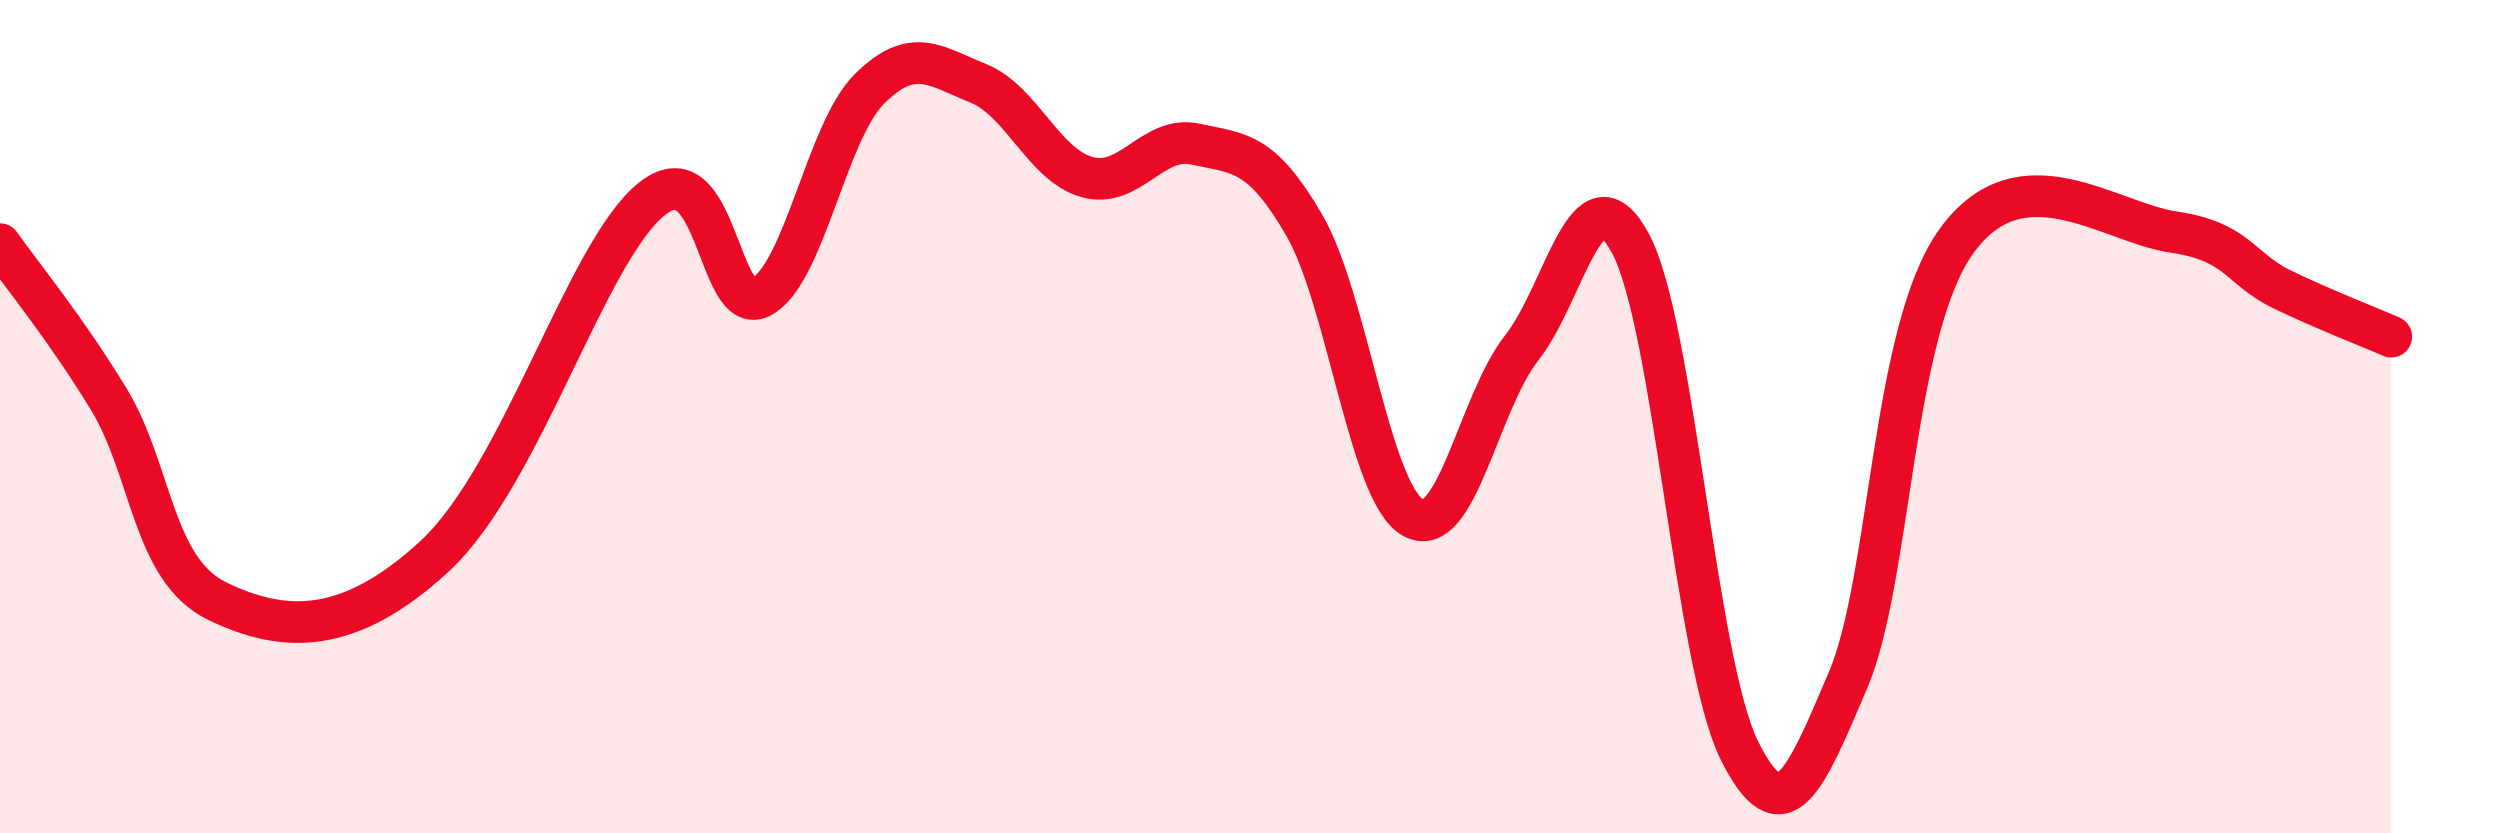
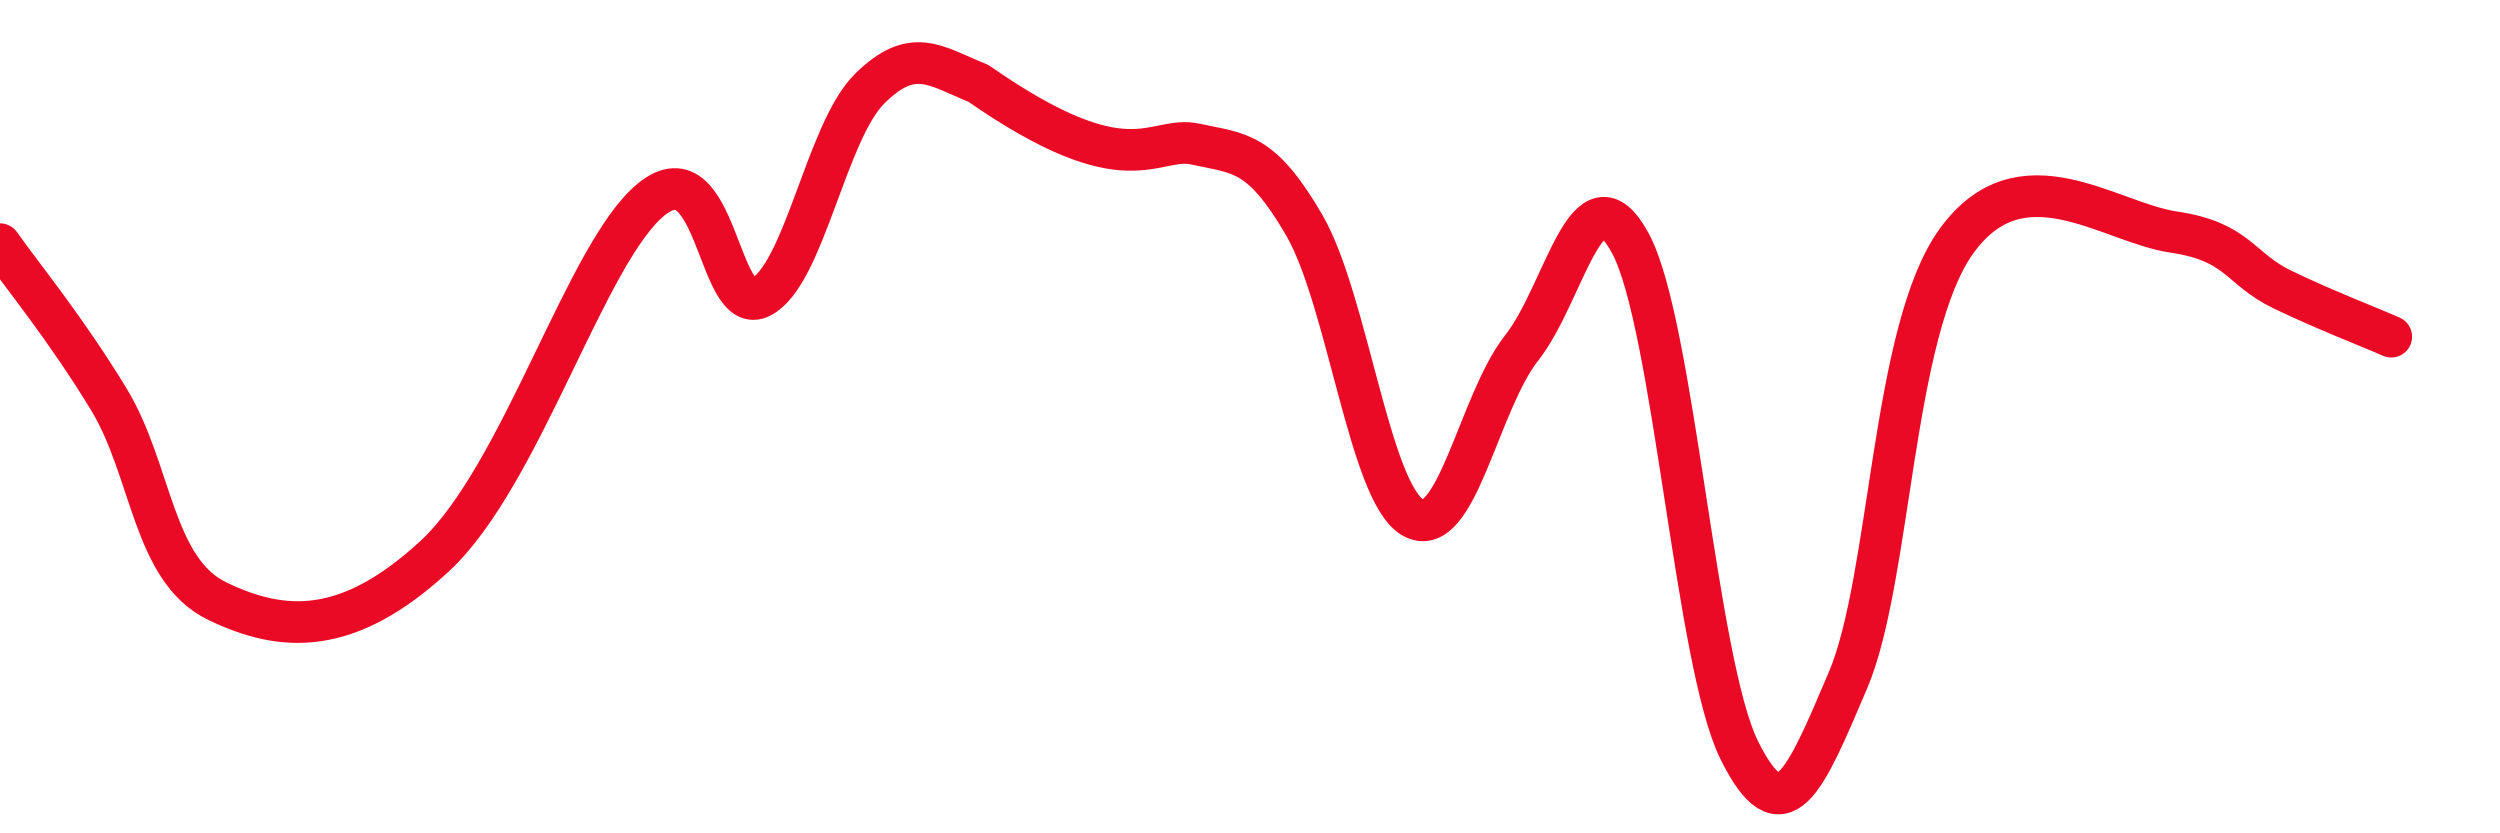
<svg xmlns="http://www.w3.org/2000/svg" width="60" height="20" viewBox="0 0 60 20">
-   <path d="M 0,5.86 C 0.52,6.6 1.57,7.87 2.61,9.58 C 3.65,11.29 3.66,13.68 5.22,14.43 C 6.78,15.18 8.34,15.28 10.43,13.35 C 12.52,11.42 14.08,6.01 15.65,4.77 C 17.22,3.53 17.22,7.66 18.26,7.13 C 19.3,6.6 19.83,3.16 20.87,2.13 C 21.91,1.1 22.44,1.58 23.48,2 C 24.52,2.42 25.05,3.96 26.09,4.25 C 27.13,4.54 27.66,3.23 28.7,3.46 C 29.74,3.69 30.26,3.61 31.3,5.4 C 32.34,7.19 32.87,11.83 33.91,12.42 C 34.95,13.01 35.48,9.67 36.52,8.35 C 37.56,7.03 38.09,3.91 39.13,5.84 C 40.17,7.77 40.7,15.9 41.74,18 C 42.78,20.1 43.31,18.77 44.35,16.33 C 45.39,13.89 45.4,7.93 46.96,5.78 C 48.52,3.63 50.61,5.34 52.17,5.57 C 53.73,5.8 53.74,6.45 54.78,6.95 C 55.82,7.45 56.87,7.85 57.39,8.08L57.39 20L0 20Z" fill="#EB0A25" opacity="0.1" stroke-linecap="round" stroke-linejoin="round" />
-   <path d="M 0,5.86 C 0.52,6.6 1.57,7.87 2.61,9.58 C 3.65,11.29 3.66,13.68 5.22,14.43 C 6.78,15.18 8.34,15.28 10.43,13.35 C 12.52,11.42 14.08,6.01 15.65,4.77 C 17.22,3.53 17.22,7.66 18.26,7.13 C 19.3,6.6 19.83,3.16 20.87,2.13 C 21.91,1.1 22.44,1.58 23.48,2 C 24.52,2.42 25.05,3.96 26.09,4.25 C 27.13,4.54 27.66,3.23 28.7,3.46 C 29.74,3.69 30.26,3.61 31.3,5.4 C 32.34,7.19 32.87,11.83 33.91,12.42 C 34.95,13.01 35.48,9.67 36.52,8.35 C 37.56,7.03 38.09,3.91 39.13,5.84 C 40.17,7.77 40.7,15.9 41.74,18 C 42.78,20.1 43.31,18.77 44.35,16.33 C 45.39,13.89 45.4,7.93 46.96,5.78 C 48.52,3.63 50.61,5.34 52.17,5.57 C 53.73,5.8 53.74,6.45 54.78,6.95 C 55.82,7.45 56.87,7.85 57.39,8.08" stroke="#EB0A25" stroke-width="1" fill="none" stroke-linecap="round" stroke-linejoin="round" />
+   <path d="M 0,5.86 C 0.52,6.6 1.57,7.87 2.61,9.58 C 3.65,11.29 3.66,13.68 5.22,14.43 C 6.78,15.18 8.34,15.28 10.43,13.35 C 12.52,11.42 14.08,6.01 15.65,4.77 C 17.22,3.53 17.22,7.66 18.26,7.13 C 19.3,6.6 19.83,3.16 20.87,2.13 C 21.91,1.1 22.44,1.58 23.48,2 C 27.13,4.54 27.66,3.23 28.7,3.46 C 29.74,3.69 30.26,3.61 31.3,5.4 C 32.34,7.19 32.87,11.83 33.91,12.42 C 34.95,13.01 35.48,9.67 36.52,8.35 C 37.56,7.03 38.09,3.91 39.13,5.84 C 40.17,7.77 40.7,15.9 41.74,18 C 42.78,20.1 43.31,18.77 44.35,16.33 C 45.39,13.89 45.4,7.93 46.96,5.78 C 48.52,3.63 50.61,5.34 52.17,5.57 C 53.73,5.8 53.74,6.45 54.78,6.95 C 55.82,7.45 56.87,7.85 57.39,8.08" stroke="#EB0A25" stroke-width="1" fill="none" stroke-linecap="round" stroke-linejoin="round" />
</svg>